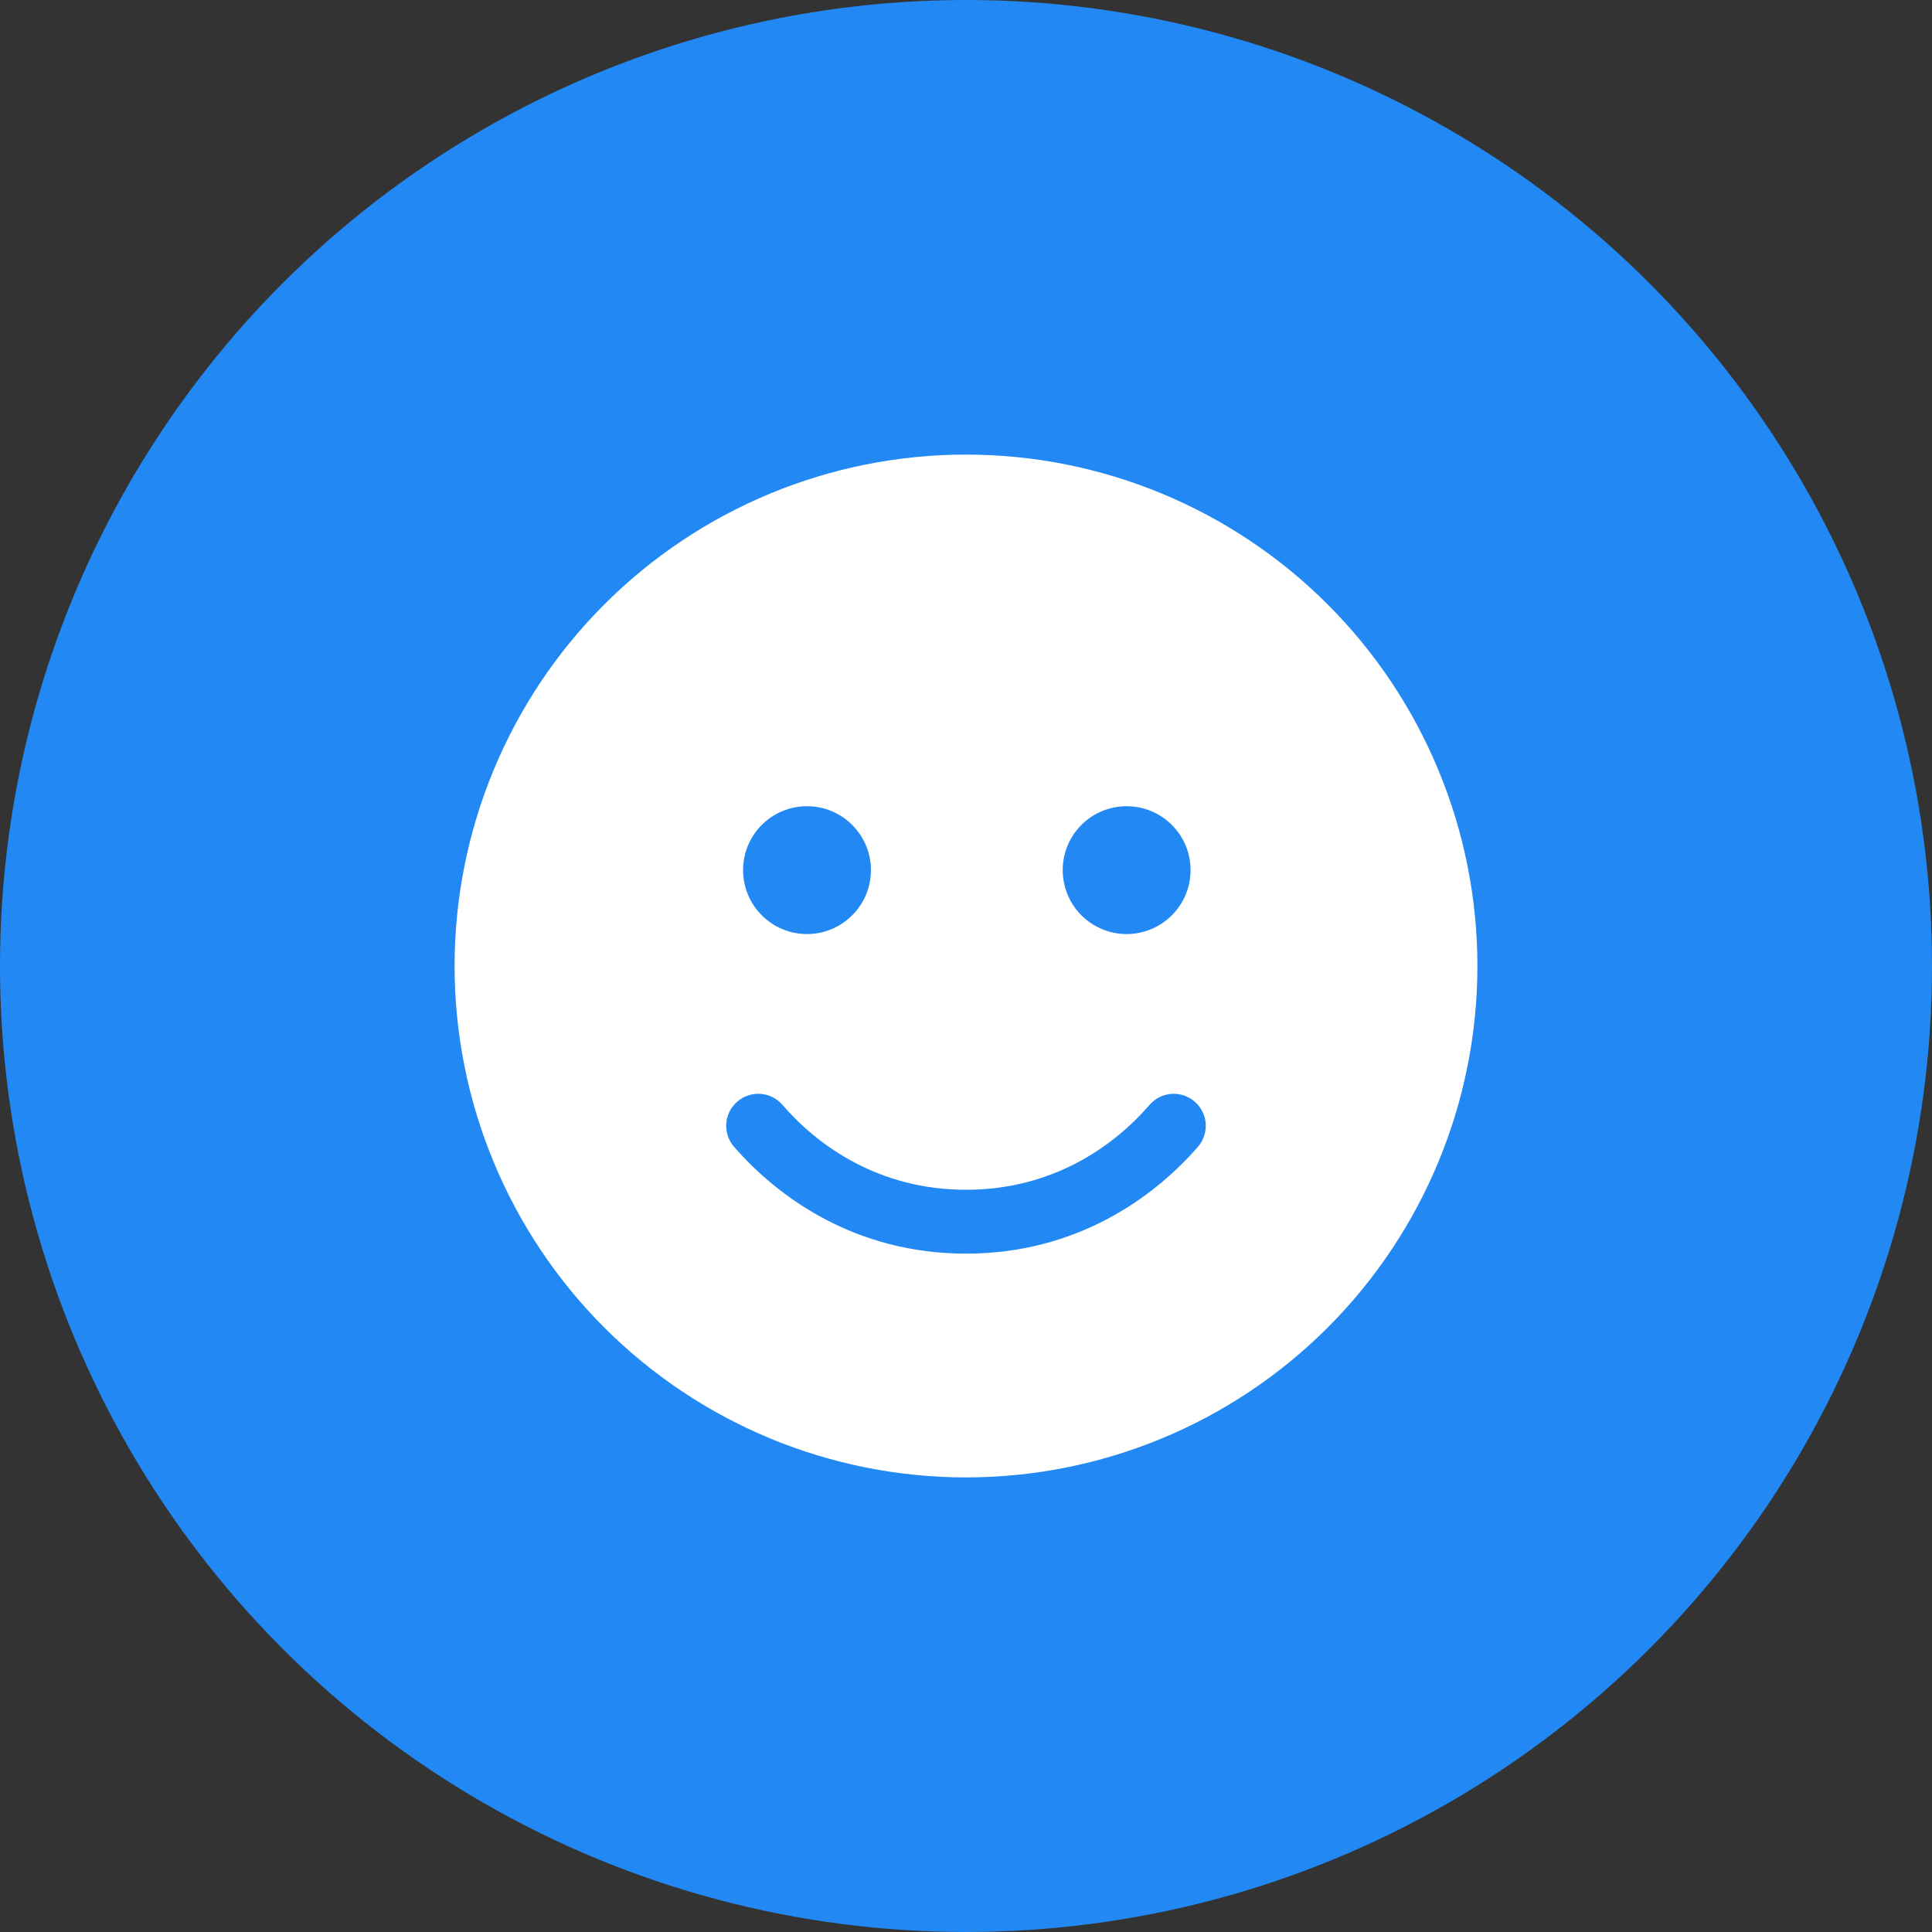
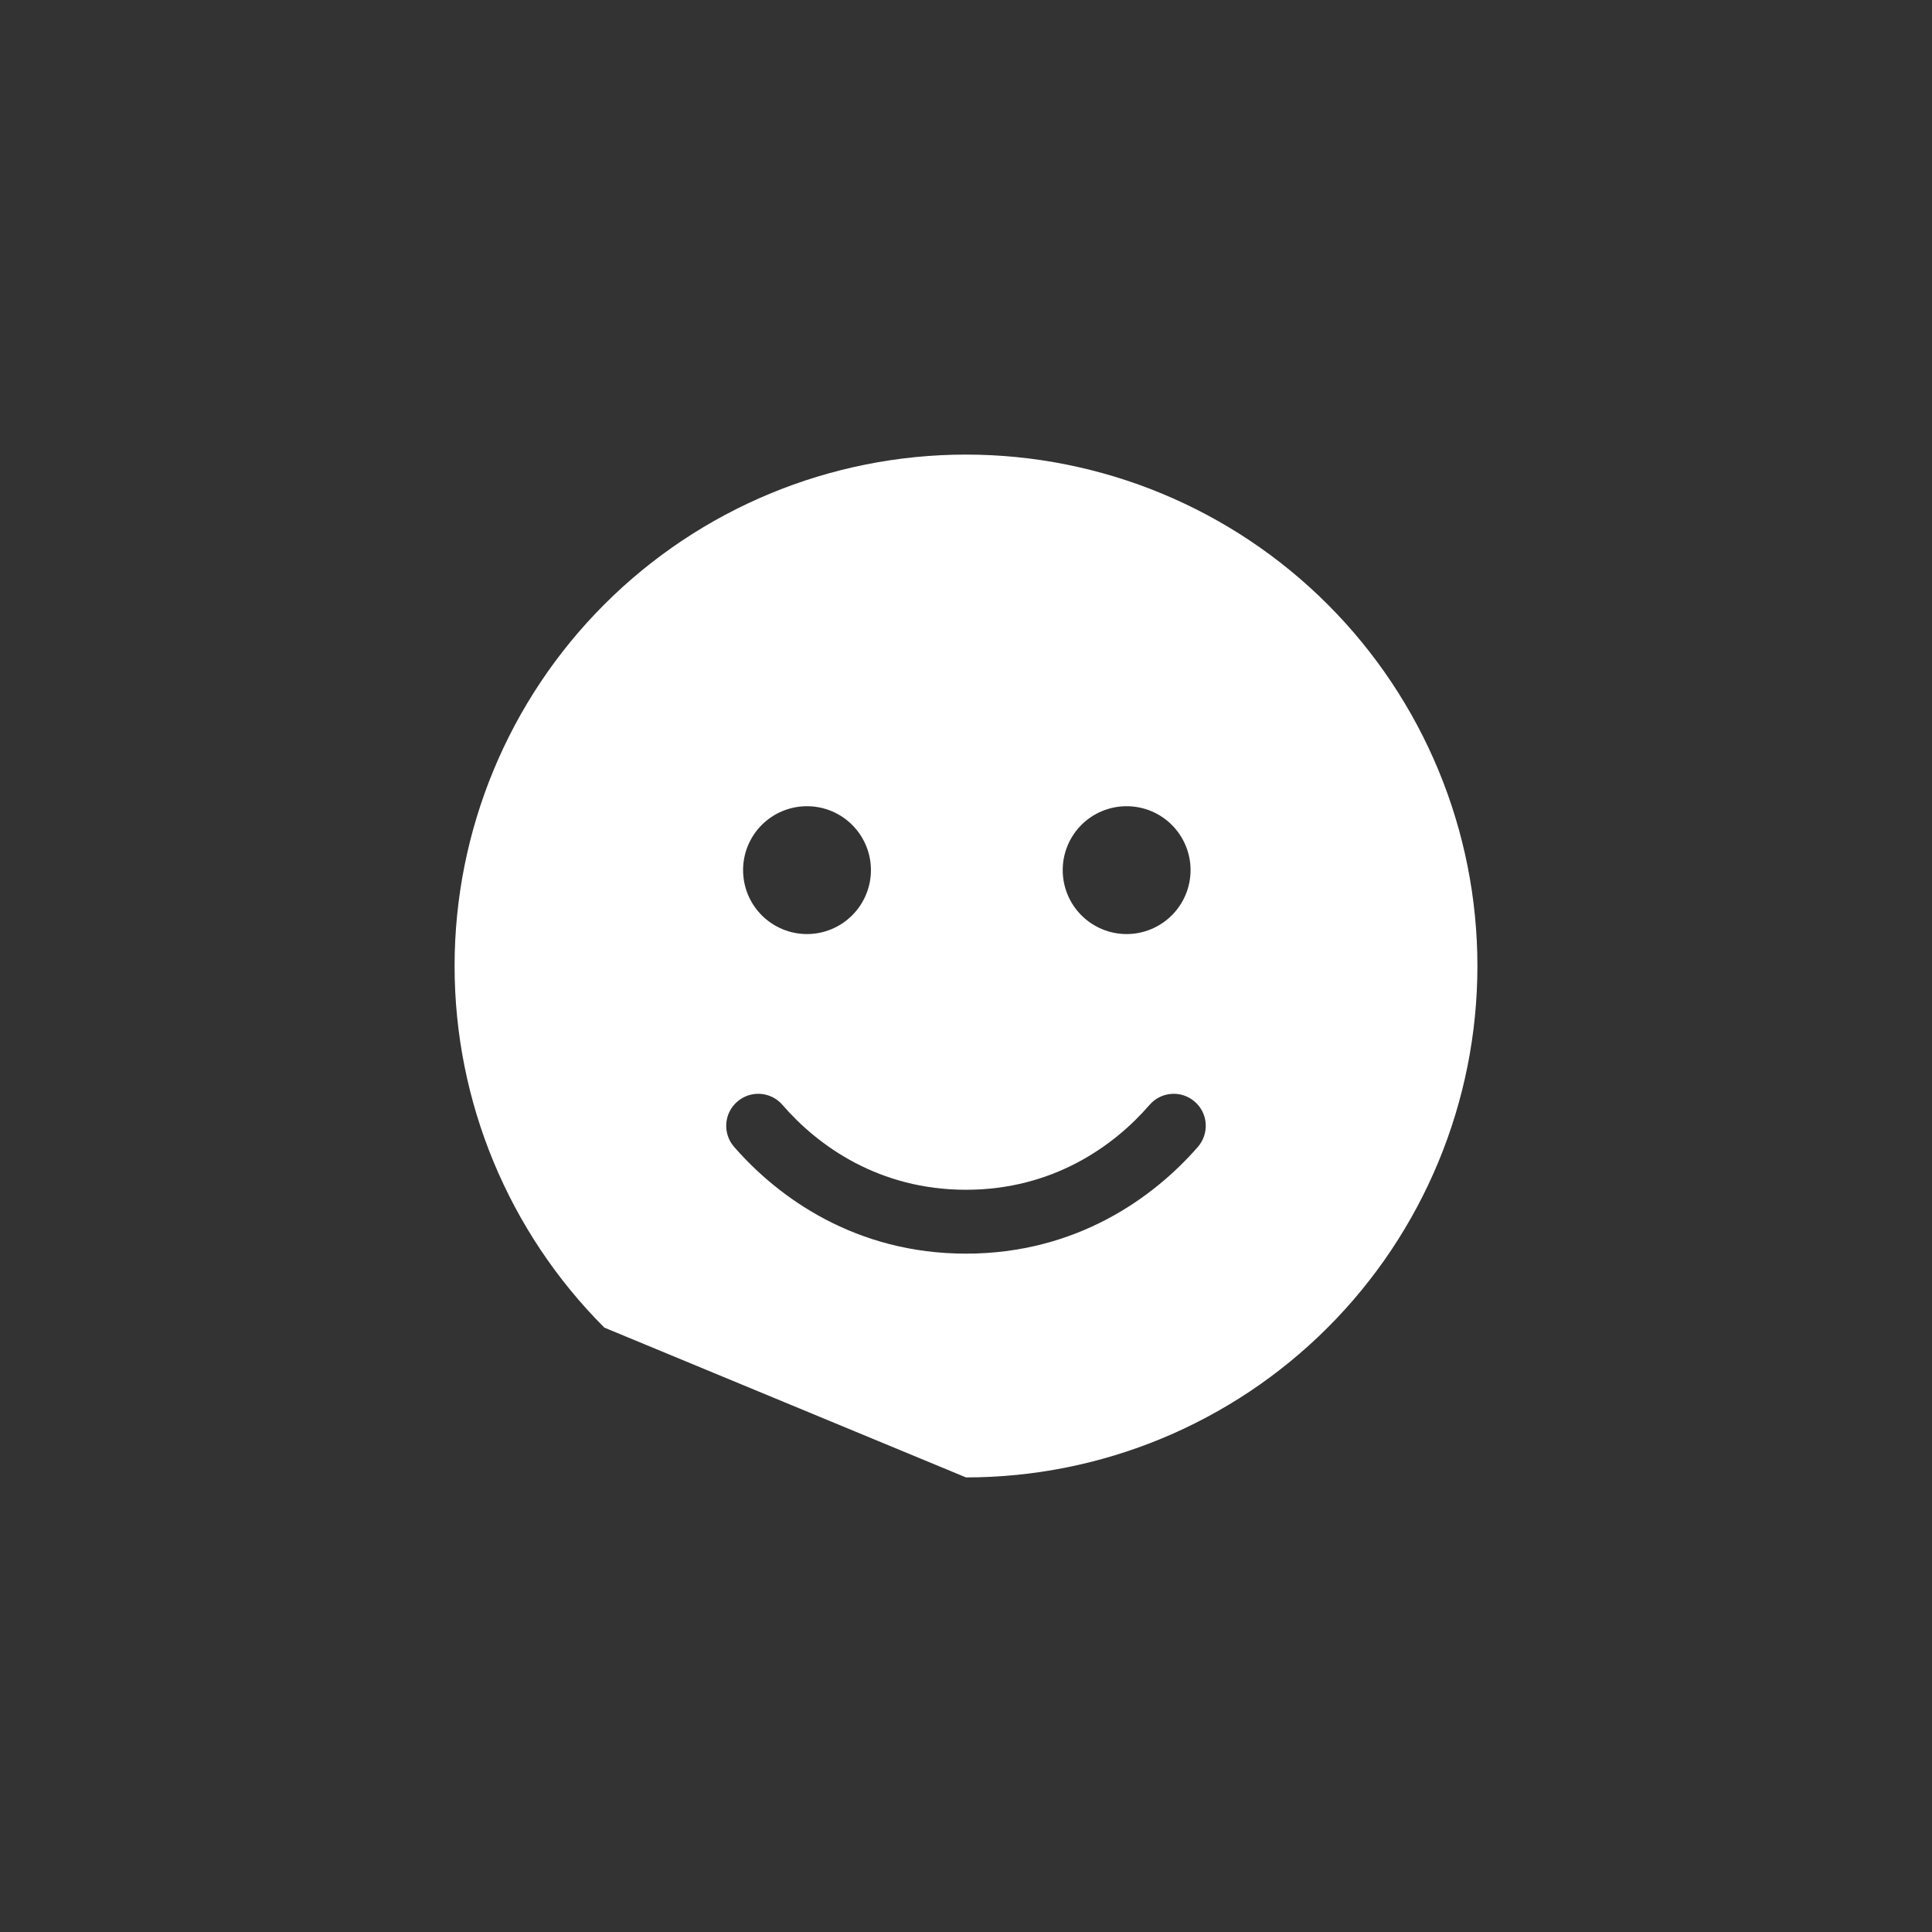
<svg xmlns="http://www.w3.org/2000/svg" width="34" height="34" viewBox="0 0 34 34" fill="none">
  <rect x="0" y="0" width="34" height="34" fill="#333333" stroke="none" />
-   <circle cx="17" cy="17" r="17" fill="#2289F4" />
-   <path d="M17 26C19.387 26 21.676 25.052 23.364 23.364C25.052 21.676 26 19.387 26 17C26 14.613 25.052 12.324 23.364 10.636C21.676 8.948 19.387 8 17 8C14.613 8 12.324 8.948 10.636 10.636C8.948 12.324 8 14.613 8 17C8 19.387 8.948 21.676 10.636 23.364C12.324 25.052 14.613 26 17 26ZM13.769 19.443C14.398 20.171 15.474 20.938 17 20.938C18.526 20.938 19.602 20.171 20.231 19.443C20.435 19.208 20.79 19.183 21.025 19.387C21.261 19.591 21.285 19.946 21.082 20.182C20.298 21.082 18.937 22.062 17 22.062C15.063 22.062 13.702 21.082 12.918 20.182C12.714 19.946 12.739 19.591 12.975 19.387C13.21 19.183 13.565 19.208 13.769 19.443ZM13.077 15.312C13.077 15.014 13.195 14.728 13.406 14.517C13.617 14.306 13.903 14.188 14.202 14.188C14.5 14.188 14.786 14.306 14.997 14.517C15.208 14.728 15.327 15.014 15.327 15.312C15.327 15.611 15.208 15.897 14.997 16.108C14.786 16.319 14.5 16.438 14.202 16.438C13.903 16.438 13.617 16.319 13.406 16.108C13.195 15.897 13.077 15.611 13.077 15.312ZM19.827 14.188C20.125 14.188 20.411 14.306 20.622 14.517C20.833 14.728 20.952 15.014 20.952 15.312C20.952 15.611 20.833 15.897 20.622 16.108C20.411 16.319 20.125 16.438 19.827 16.438C19.528 16.438 19.242 16.319 19.031 16.108C18.82 15.897 18.702 15.611 18.702 15.312C18.702 15.014 18.82 14.728 19.031 14.517C19.242 14.306 19.528 14.188 19.827 14.188Z" fill="white" />
+   <path d="M17 26C19.387 26 21.676 25.052 23.364 23.364C25.052 21.676 26 19.387 26 17C26 14.613 25.052 12.324 23.364 10.636C21.676 8.948 19.387 8 17 8C14.613 8 12.324 8.948 10.636 10.636C8.948 12.324 8 14.613 8 17C8 19.387 8.948 21.676 10.636 23.364ZM13.769 19.443C14.398 20.171 15.474 20.938 17 20.938C18.526 20.938 19.602 20.171 20.231 19.443C20.435 19.208 20.79 19.183 21.025 19.387C21.261 19.591 21.285 19.946 21.082 20.182C20.298 21.082 18.937 22.062 17 22.062C15.063 22.062 13.702 21.082 12.918 20.182C12.714 19.946 12.739 19.591 12.975 19.387C13.21 19.183 13.565 19.208 13.769 19.443ZM13.077 15.312C13.077 15.014 13.195 14.728 13.406 14.517C13.617 14.306 13.903 14.188 14.202 14.188C14.5 14.188 14.786 14.306 14.997 14.517C15.208 14.728 15.327 15.014 15.327 15.312C15.327 15.611 15.208 15.897 14.997 16.108C14.786 16.319 14.5 16.438 14.202 16.438C13.903 16.438 13.617 16.319 13.406 16.108C13.195 15.897 13.077 15.611 13.077 15.312ZM19.827 14.188C20.125 14.188 20.411 14.306 20.622 14.517C20.833 14.728 20.952 15.014 20.952 15.312C20.952 15.611 20.833 15.897 20.622 16.108C20.411 16.319 20.125 16.438 19.827 16.438C19.528 16.438 19.242 16.319 19.031 16.108C18.82 15.897 18.702 15.611 18.702 15.312C18.702 15.014 18.82 14.728 19.031 14.517C19.242 14.306 19.528 14.188 19.827 14.188Z" fill="white" />
</svg>